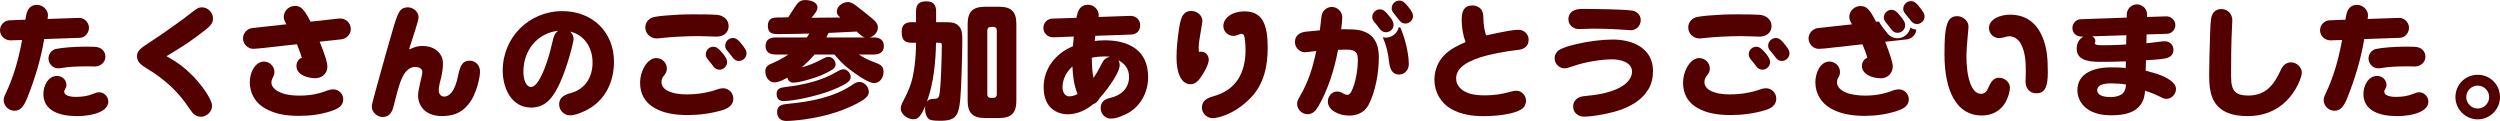
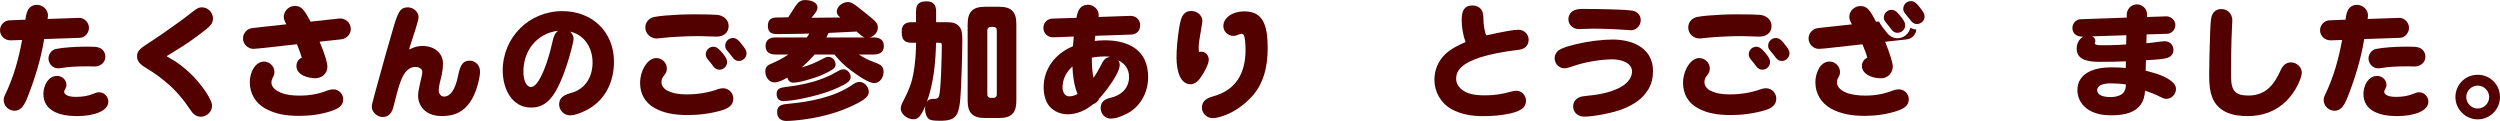
<svg xmlns="http://www.w3.org/2000/svg" id="_レイヤー_2" data-name="レイヤー 2" viewBox="0 0 521.52 25.22">
  <defs>
    <style>
      .cls-1 {
        fill: #530000;
      }
    </style>
  </defs>
  <g id="design">
    <g>
      <path class="cls-1" d="M2.13,8.4c-1.14.03-2.13-.94-2.13-2.08,0-1.07.86-2.03,1.95-2.08l3.35-.13c.08-.55.16-.99.26-1.35.34-1.2,1.12-1.74,2.16-1.74,1.22,0,2.29.99,2.29,2.21,0,.18-.03.42-.08.73l6.55-.23c1.09-.05,2.08.96,2.08,2.08,0,1.04-.83,2.05-1.9,2.08l-7.44.26c-.7,4.21-1.95,8.29-3.51,12.22-.83,2.08-1.59,2.73-2.7,2.73-1.2,0-2.24-1.01-2.24-2.21,0-.42.1-.73.36-1.27,1.72-3.56,2.78-7.41,3.48-11.28l-2.5.08ZM11.86,15.83c1.07,0,2,.78,2,1.9,0,.31-.08.55-.31.94-.08.13-.16.31-.16.47,0,.65.91,1.07,2.42,1.07,1.25,0,2.52-.16,3.67-.65.49-.21.83-.31,1.22-.31,1.04,0,1.9.94,1.9,1.95,0,2.05-3.22,3.02-6.53,3.02-3.77,0-7.02-1.17-7.02-4.63,0-1.61.94-3.74,2.81-3.74ZM12.9,14.17c-.29.05-.55.08-.81.08-1.09,0-1.98-.99-1.98-2.05,0-.88.65-1.79,1.53-1.98,1.38-.29,3.85-.49,6.47-.49,1.38,0,1.92.03,2.39.16.88.23,1.48,1.01,1.48,1.95,0,1.22-1.07,2.03-2.21,2.03-.44,0-.88-.03-1.3-.03-2.5,0-4.21.1-5.59.34Z" />
      <path class="cls-1" d="M35.16,11.96c1.95,1.09,3.48,2.26,5.04,3.85,1.56,1.61,3.35,3.95,3.93,5.62.05.16.1.47.1.68,0,1.17-1.09,2.24-2.31,2.24-1.04,0-1.69-.62-2.21-1.43-1.43-2.16-3.07-4.11-5.07-5.77-1.14-.96-2.26-1.82-4.13-2.94-1.53-.91-1.92-1.59-1.92-2.47,0-.99.47-1.53,2.31-2.7,1.72-1.09,3.43-2.29,5.07-3.46,1.92-1.35,2.68-1.92,3.93-2.91,1.25-.99,1.59-1.14,2.24-1.14,1.22,0,2.29,1.07,2.29,2.31,0,1.12-.55,1.66-2.81,3.33-2.13,1.59-2.63,1.92-4.97,3.38-.49.31-.96.6-1.35.83-.44.26-.52.31-.52.34s.08.08.39.26Z" />
      <path class="cls-1" d="M68.29,13.88c0,1.72-1.43,2.44-2.47,2.44-1.56,0-3.98-.65-3.98-2.57,0-.83.57-1.59,1.12-1.69-.05-.29-.57-1.77-1.01-2.83l-7.8.86c-.47.05-1.09.1-1.3.1-1.17,0-2.16-1.01-2.16-2.18,0-1.09.86-2.03,1.95-2.16l7.1-.78c-.44-.81-.55-1.12-.55-1.59,0-.88.78-2.24,2.34-2.24.75,0,1.2.26,1.59.65.44.47.88,1.12,1.66,2.63l5.9-.65c1.3-.16,2.5.83,2.5,2.18,0,1.14-.91,2.03-2.03,2.16l-4.47.49c1.2,2.91,1.61,4.42,1.61,5.17ZM55.31,22.62c-2.05-1.14-3.2-3.17-3.2-5.46s1.27-4.32,2.96-4.32c1.17,0,2.18.99,2.18,2.16,0,.42-.08.7-.42,1.35-.13.26-.21.57-.21.86,0,1.07,1.09,1.77,1.98,2.13,1.17.49,2.57.6,3.85.6,2.18,0,3.93-.31,5.93-1.09.34-.13.78-.21,1.17-.21,1.12,0,2.05.96,2.05,2.05,0,1.22-.78,1.9-2.5,2.47-2.18.73-4.45,1.01-6.71,1.01-2.89,0-5.04-.42-7.1-1.56Z" />
      <path class="cls-1" d="M99.62,17.81c-.42,1.51-1.07,2.99-2.08,4.16-1.46,1.72-3.28,2.24-5.36,2.24-1.35,0-2.73-.34-3.69-1.25-.81-.75-1.27-1.87-1.27-2.99,0-.57.1-1.22.36-2.37.1-.44.23-.99.39-1.69.08-.34.13-.7.13-.91,0-.75-.83-1.04-1.46-1.04-1.14,0-1.98.83-2.5,1.77-.42.75-.78,1.69-1.33,3.69-.26.96-.47,1.77-.7,2.73-.29,1.22-.88,2.26-2.31,2.26-1.09,0-2.24-1.01-2.24-2.16,0-.26.13-.94.68-2.91,1.17-4.34,3.56-12.79,4-14.17.55-1.72.83-2.34,1.12-2.78.44-.68,1.09-.86,1.72-.86,1.12,0,2.24.91,2.24,2.08,0,.31-.34,1.56-.65,2.52-.26.83-.62,1.95-.91,2.81-.29.86-.39,1.22-.39,1.3,0,.05.03.05.05.05.05,0,.18-.05.55-.23.62-.29,1.33-.47,2.18-.47,2.57,0,4.26,1.59,4.26,3.64,0,.94-.16,2.05-.44,3.17-.34,1.27-.44,1.9-.44,2.5,0,.65.44,1.25,1.12,1.25,1.07,0,2.26-1.01,2.94-4.47.47-2.37,1.14-3.02,2.39-3.02s2.16,1.01,2.16,2.24c0,.62-.13,1.53-.52,2.91Z" />
      <path class="cls-1" d="M119.66,8.09c0,.26-.23,1.48-.91,3.82-1.22,4.19-2.6,7.15-3.87,8.61-1.17,1.35-2.47,1.92-4.08,1.92-4.16,0-5.93-4.13-5.93-7.72,0-6.94,5.51-12.4,12.45-12.4,6.19,0,10.76,4.29,10.76,10.56,0,4.45-2.03,8.42-6.19,10.32-1.25.57-2.16.86-2.99.86-1.22,0-2.26-1.04-2.26-2.26,0-1.09.55-1.9,2.42-2.39,3.04-.81,4.55-3.33,4.55-6.37s-1.64-5.75-4.68-6.45c.39.36.73.94.73,1.51ZM109.18,14.9c0,1.85.62,3.25,1.59,3.25.34,0,.75-.23,1.17-.73.96-1.14,2.26-4.06,3.28-8.58.34-1.53.55-1.87,1.2-2.42-4.39.52-7.23,4.11-7.23,8.48Z" />
      <path class="cls-1" d="M136.93,12.12c1.17,0,2.18.96,2.18,2.16,0,.57-.13.94-.73,1.66-.26.34-.39.78-.39,1.2,0,.7.47,1.35,1.14,1.72,1.22.65,2.6.83,4.13.83,2.24,0,4.47-.34,6.6-1.12.31-.1.65-.16.99-.16,1.2,0,2.13,1.01,2.13,2.16,0,1.43-1.14,2.05-2.34,2.42-2.26.68-4.76,1.01-7.15,1.01-2.94,0-5.1-.44-6.92-1.46-2.05-1.14-3.04-3.02-3.04-5.23,0-2.55,1.53-5.2,3.38-5.2ZM136.47,3.54c.7-.13,1.53-.23,2.24-.29,2.21-.18,3.82-.26,6.08-.26,2.7,0,3.43.03,4.71.1,1.22.08,2.5.88,2.5,2.34s-1.17,2.21-2.52,2.21c-.29,0-.49,0-.96-.03-1.12-.05-2.37-.08-2.83-.08-2.7,0-6.24.23-7.07.34-.6.08-1.43.16-1.61.16-1.3,0-2.39-.99-2.39-2.31,0-1.12.81-1.98,1.87-2.18ZM150.77,11.13c.7.86.91,1.33.91,1.82,0,.86-.73,1.59-1.59,1.59-.52,0-.99-.26-1.33-.75-.31-.44-.52-.7-.88-1.12-.52-.62-.65-.91-.65-1.33,0-.86.7-1.59,1.56-1.59.62,0,1.09.31,1.98,1.38ZM155.08,9.67c.52.7.65,1.04.65,1.46,0,.86-.73,1.59-1.59,1.59-.6,0-.96-.26-1.4-.86-.26-.36-.47-.62-.81-1.01-.52-.62-.65-.83-.65-1.33,0-.86.73-1.59,1.59-1.59.62,0,1.09.23,2.21,1.74Z" />
      <path class="cls-1" d="M161.57,17.19c-1.2,0-1.92-1.17-1.92-2.29s.68-1.38,1.64-1.79c1.12-.49,2.18-1.07,3.17-1.74h-2.68c-1.17,0-2.08-.47-2.08-1.77s.91-1.79,2.08-1.79h6.53c.18-.26.34-.49.52-.81-1.22.03-2.42.08-3.61.08h-.47c-.83,0-1.69.03-2.52.03-1.22,0-2.05-.26-2.05-1.74,0-1.64,1.22-1.72,1.95-1.72h.62c.57,0,1.14-.03,1.69-.05.65-1.01,1.12-1.77,1.51-2.34.6-.88,1.12-1.25,2.03-1.25s2.55.34,2.55,1.56c0,.68-.62,1.4-1.25,2.13h.7c1.77,0,3.72-.03,5.33-.05-.42-.31-.75-.68-.75-1.22,0-1.14,1.27-2,2.31-2,.65,0,1.14.34,1.79.81.81.6,2.34,1.85,3.07,2.44,1.04.86,1.4,1.33,1.4,2.08,0,.99-.78,1.79-1.69,2.05h.86c1.17,0,2.08.49,2.08,1.79s-.91,1.77-2.08,1.77h-3.15c1.07.68,1.98,1.14,3.17,1.59,1.22.44,2,.75,2,2.03,0,1.12-.73,2.34-1.95,2.34-.7,0-1.82-.57-2.86-1.25-3.09-2.03-4.03-3.07-5.46-4.71h-4.11c-.83.96-1.74,1.85-2.7,2.68,1.64-.42,2.89-.99,4.37-1.77.36-.21.78-.42,1.22-.42.81,0,1.48.78,1.48,1.56,0,.44-.18.75-.55,1.01-.6.42-1.92,1.07-2.63,1.35-1.33.52-4.29,1.46-5.64,1.46-.7,0-1.07-.42-1.25-1.04-.73.42-1.82.99-2.68.99ZM163.75,18.17c3.9-.49,7.57-1.25,11-3.3.36-.21.75-.42,1.2-.42.78,0,1.51.83,1.51,1.59,0,.44-.21.75-.52,1.04-.86.75-3.2,1.69-4.32,2.08-2.29.81-6.84,1.92-9.23,1.92-.94,0-1.38-.6-1.38-1.51,0-1.09.83-1.3,1.74-1.4ZM181.25,19.11c0,.78-.57,1.33-1.17,1.72-1.66,1.09-3.85,1.98-5.72,2.6-2.21.73-4.5,1.2-6.79,1.51-.99.13-2.55.29-3.54.29-1.17,0-1.92-.65-1.92-1.87,0-1.46,1.12-1.59,2.44-1.72,4.47-.42,9.44-1.35,13.23-3.93.49-.34.94-.62,1.53-.62,1.01,0,1.92,1.04,1.92,2.03ZM178.73,6.58c-1.95.1-3.93.21-5.88.29l-.47.94h7.98c-.55-.18-1.17-.81-1.64-1.22Z" />
      <path class="cls-1" d="M190.21,8.92c-1.69,0-2.11-.78-2.11-2.34,0-1.4.75-1.95,2.11-1.95h.88v-2.24c0-1.61.73-2.11,2.24-2.11,1.4,0,1.95.78,1.95,2.11v2.24h2.13c1.3,0,2.05.18,2.68.88.49.55.65,1.33.65,2.65v.75c0,.99-.05,3.61-.13,5.93-.18,5.41-.31,7.12-.78,8.5-.6,1.74-2.21,1.85-3.8,1.85-1.22,0-1.87-.1-2.18-.31-.62-.42-.88-1.4-.88-2.11,0-.23.03-.44.05-.65-.55,1.27-.83,1.74-1.27,2.24-.34.36-.73.52-1.22.52-1.2,0-2.63-1.04-2.63-2.24,0-.49.23-1.04.65-1.82,1.38-2.68,1.85-4.11,2.24-7.1.21-1.61.29-3.2.31-4.81h-.88ZM193.38,21.19c.31-.42.75-.57,1.3-.57h.26c.49,0,.81-.13.96-.6.18-.52.36-2.89.44-5.25.1-2.89.13-4.16.13-5.36,0-.47-.21-.49-.6-.49h-.6c-.1,4.13-.49,8.37-1.9,12.27ZM212.02,21.01c0,2.55-1.04,3.61-3.59,3.61h-2.96c-2.55,0-3.61-1.07-3.61-3.61V5.02c0-2.55,1.07-3.61,3.61-3.61h2.96c2.55,0,3.59,1.04,3.59,3.61v15.99ZM206.69,5.62c-.47,0-.73.26-.73.73v13.34c0,.47.26.73.73.73h.52c.47,0,.73-.26.73-.73V6.34c0-.49-.26-.73-.73-.73h-.52Z" />
      <path class="cls-1" d="M233.59,13.52c0,.52-.29,1.33-.73,2.13-.96,1.82-2.63,3.93-3.51,4.86-.29.6-.73,1.04-1.35,1.25-1.46,1.22-3.3,2.08-5.3,2.08-1.69,0-3.43-.83-4.24-2.34-.55-1.01-.75-2.16-.75-3.3,0-3.95,2.55-7.1,6.11-8.55.05-.68.1-1.22.18-2.03l-4.13.16h-.23c-1.09,0-1.98-.86-1.98-1.95s.81-1.92,1.87-1.95l5.02-.16c.23-1.09.36-1.43.62-1.82.39-.6,1.04-.91,1.82-.91,1.14,0,2.21.96,2.21,2.16,0,.13,0,.26-.03.39l6.55-.23h.13c1.12,0,2,.81,2,1.95s-.73,1.9-1.87,1.95l-7.49.26c-.05.39-.1.78-.13,1.07.7-.08,1.38-.13,2.08-.13,1.98,0,3.98.29,5.72,1.27,2.34,1.33,3.35,3.59,3.35,6.4,0,3.33-1.72,6.32-4.6,7.72-1.46.7-2.34.94-3.22.94-1.17,0-2.08-1.04-2.08-2.16s.55-1.85,2.05-2.18c2.24-.49,3.87-2.03,3.87-4.34,0-1.66-.86-2.81-2.24-3.48.18.29.29.62.29.96ZM223.73,13.86c-1.27,1.09-2.08,2.68-2.08,4.37,0,.86.42,1.87,1.4,1.87.62,0,1.22-.21,1.74-.49-.75-1.82-.99-3.77-1.07-5.75ZM230.44,11.78c-.91,0-1.82.08-2.68.26.03,1.82.08,2.89.36,4.21.52-.75.99-1.56,1.4-2.37.75-1.51.99-1.77,2.05-2.03-.39-.05-.78-.08-1.14-.08Z" />
      <path class="cls-1" d="M250.83,4.42c0,.08-.05.47-.26,1.66-.13.73-.23,1.35-.34,2.05-.13.86-.18,1.3-.18,1.79,0,.75.05.91.16.91.05,0,.34-.05.42-.05.88,0,1.53.81,1.53,1.64,0,.88-.81,2.55-1.87,3.98-.57.78-1.27,1.17-1.95,1.17-1.98,0-2.91-2.47-2.91-5.54,0-1.95.21-3.9.49-5.82.29-2,.6-2.76.99-3.22.47-.55.94-.7,1.64-.7,1.17,0,2.29.91,2.29,2.13ZM260.97,20.33c-1.51,1.59-3.35,2.91-5.38,3.69-1.09.42-1.95.62-2.65.62-1.17,0-2.21-.99-2.21-2.18,0-1.01.52-1.87,2.26-2.34,4.89-1.3,6.84-4.91,6.84-9.72,0-1.51-.18-2.68-.31-2.99-.08-.21-.34-.36-.55-.36-.13,0-.34.05-.62.18-.36.16-.73.26-1.04.26-1.14,0-2.11-.91-2.11-2.05,0-1.72,1.87-3.07,4.39-3.07,3.74,0,4.86,2.63,4.86,7.62,0,3.8-.78,7.51-3.48,10.35Z" />
-       <path class="cls-1" d="M274.96,22.26c-.49.86-1.14,1.56-2.21,1.56-1.17,0-2.16-.99-2.16-2.16,0-.42.08-.73.6-1.61,1.72-2.91,2.73-6.11,3.38-9.41-.73.1-2.11.26-2.39.26-1.12,0-2.05-1.01-2.05-2.13,0-1.46,1.17-2.08,2.44-2.18.86-.08,2-.18,2.76-.26.05-.39.16-1.25.23-1.92.1-1.01.16-1.38.29-1.66.34-.78,1.14-1.3,1.98-1.3,1.17,0,2.18.99,2.18,2.16,0,.55-.08,1.4-.23,2.5h1.07c2,0,3.2.13,4.42.81,1.77.96,2.37,2.89,2.37,5.02,0,3.15-.68,7.15-2.16,9.96-.81,1.53-2.34,2.21-4.03,2.21-2.18,0-4.45-1.12-4.45-2.94,0-1.04.81-2.08,1.92-2.08.42,0,.81.1,1.4.47.26.16.52.23.81.23.23,0,.57-.31.75-.65.96-1.79,1.38-4.81,1.38-6.66,0-1.53-.47-2.11-2.34-2.13-.49,0-1.46.03-1.79.05-.78,4.13-2.05,8.22-4.16,11.88ZM290.19,3.85c.31.42.52.86.52,1.35,0,.86-.75,1.53-1.59,1.53-.57,0-1.01-.29-1.43-.88-.18-.26-.57-.78-.99-1.25-.36-.42-.44-.75-.44-1.04,0-.88.73-1.61,1.59-1.61.65,0,1.17.34,2.34,1.9ZM292.17,5.82c.73,1.79,1.22,3.46,1.51,5.28.13.75.21,1.51.21,2.29,0,1.14-.83,2.16-2.03,2.16-1.09,0-1.87-.68-2.08-2.6-.21-1.95-.6-3.54-1.33-5.2.21.08.44.1.65.1,1.3,0,2.47-.96,2.7-2.24.1.08.23.16.36.21ZM293,.57c.21.18.55.55.86.96.7.91.91,1.33.91,1.85,0,.83-.75,1.53-1.59,1.53-.52,0-.88-.18-1.33-.75-.18-.23-.73-.94-.88-1.12-.57-.68-.65-.88-.65-1.33,0-.86.73-1.59,1.59-1.59.42,0,.75.16,1.09.44Z" />
      <path class="cls-1" d="M304.92,4.13c0-1.98.62-2.99,2.24-2.99.78,0,1.61.39,1.95,1.01.26.47.34.96.34,1.69,0,1.12.23,2.81.6,3.54,3.95-.86,5.67-1.17,6.73-1.17,1.14,0,2.11.91,2.11,2.08,0,.68-.29,1.35-.91,1.72-.44.26-.88.36-1.64.44-2.39.26-5.77.94-7.38,1.46-4,1.27-5.2,2.81-5.2,4.5,0,1.43,1.12,2.47,2.39,2.96,1.12.44,2.42.52,3.64.52,1.95,0,3.56-.26,5.25-.73.65-.18,1.01-.23,1.27-.23,1.14,0,2.03.99,2.03,2.08,0,.57-.21,1.12-.65,1.56-.34.34-1.43.83-2.6,1.09-1.87.42-3.8.57-5.72.57-2.26,0-4.6-.36-6.6-1.48-2.21-1.25-3.54-3.56-3.54-6.11,0-2.05.81-3.98,2.29-5.36,1.22-1.14,2.7-1.85,4.21-2.5-.52-1.38-.81-3.07-.81-4.65Z" />
      <path class="cls-1" d="M343.82,18.69c-1.07,1.77-2.83,3.12-5.51,4.13-1.9.73-5.85,1.51-7.85,1.51-1.22,0-2.29-.81-2.29-2.11s.99-2.03,2.24-2.16c2.47-.23,5.15-.6,7.36-1.72,1.33-.68,2.68-1.82,2.68-3.41,0-2-2.55-2.55-4.11-2.55-2.34,0-5.69.55-8.06,1.38-.96.34-1.53.49-1.92.49-1.14,0-2.05-.96-2.05-2.08,0-.83.47-1.51,1.17-1.87.75-.39,1.51-.65,3.33-1.09,2.47-.6,5.46-.96,7.62-.96,4.11,0,8.4,1.77,8.4,6.55,0,1.48-.31,2.73-.99,3.87ZM340.13,6.29c-.18,0-.6-.03-.94-.05-2.44-.18-4.55-.26-7.05-.26-.26,0-1.17.03-1.66.05-.57.03-.94.03-1.17.03-1.14,0-2.13-.88-2.13-2.05,0-.75.42-1.48,1.07-1.79.49-.23.99-.36,1.92-.36,1.04,0,4.99.03,7.83.16,1.77.08,2.65.18,3.02.34.78.34,1.25.99,1.25,1.85,0,1.2-.96,2.11-2.13,2.11Z" />
      <path class="cls-1" d="M354.5,12.12c1.17,0,2.18.96,2.18,2.16,0,.57-.13.94-.73,1.66-.26.34-.39.78-.39,1.2,0,.7.47,1.35,1.14,1.72,1.22.65,2.6.83,4.13.83,2.24,0,4.47-.34,6.6-1.12.31-.1.65-.16.99-.16,1.2,0,2.13,1.01,2.13,2.16,0,1.43-1.14,2.05-2.34,2.42-2.26.68-4.76,1.01-7.15,1.01-2.94,0-5.1-.44-6.92-1.46-2.05-1.14-3.04-3.02-3.04-5.23,0-2.55,1.53-5.2,3.38-5.2ZM354.03,3.54c.7-.13,1.53-.23,2.24-.29,2.21-.18,3.82-.26,6.08-.26,2.7,0,3.43.03,4.71.1,1.22.08,2.5.88,2.5,2.34s-1.17,2.21-2.52,2.21c-.29,0-.49,0-.96-.03-1.12-.05-2.37-.08-2.83-.08-2.71,0-6.24.23-7.07.34-.6.08-1.43.16-1.61.16-1.3,0-2.39-.99-2.39-2.31,0-1.12.81-1.98,1.87-2.18ZM368.34,11.13c.7.86.91,1.33.91,1.82,0,.86-.73,1.59-1.59,1.59-.52,0-.99-.26-1.33-.75-.31-.44-.52-.7-.88-1.12-.52-.62-.65-.91-.65-1.33,0-.86.7-1.59,1.56-1.59.62,0,1.09.31,1.98,1.38ZM372.65,9.67c.52.7.65,1.04.65,1.46,0,.86-.73,1.59-1.59,1.59-.6,0-.96-.26-1.4-.86-.26-.36-.47-.62-.81-1.01-.52-.62-.65-.83-.65-1.33,0-.86.73-1.59,1.59-1.59.62,0,1.09.23,2.21,1.74Z" />
      <path class="cls-1" d="M399.76,6.14c-.08,1.14-.94,1.95-2.03,2.08l-4.47.49c1.04,2.6,1.59,4.5,1.59,5.1,0,1.4-1.01,2.52-2.44,2.52-2.21,0-4-1.04-4-2.57,0-.78.49-1.51,1.12-1.69,0-.34-.81-2.39-1.01-2.83l-7.75.86c-.26.03-1.14.1-1.33.1-1.17,0-2.16-1.01-2.16-2.18,0-1.09.86-2.03,1.95-2.16l7.1-.78c-.44-.78-.55-1.12-.55-1.56,0-1.25,1.09-2.26,2.31-2.26.73,0,1.2.23,1.61.65.55.57.94,1.25,1.66,2.63l.62-.05c.13.31.44.81.78,1.25.34.42.73.91.96,1.2.52.65,1.3,1.04,2.11,1.04,1.3,0,2.44-.96,2.68-2.21.36.23.81.36,1.25.39ZM381.9,22.62c-1.98-1.14-3.2-3.09-3.2-5.46,0-1.72.88-4.32,2.96-4.32,1.17,0,2.18.99,2.18,2.16,0,.47-.08.73-.42,1.3-.16.26-.21.62-.21.91,0,1.07,1.09,1.79,1.95,2.13,1.07.42,2.6.6,3.88.6,2.18,0,3.87-.31,5.93-1.09.36-.13.78-.21,1.17-.21,1.12,0,2.05.96,2.05,2.05,0,1.38-1.04,1.98-2.52,2.47-2.13.7-4.42,1.01-6.68,1.01-2.44,0-4.97-.34-7.1-1.56ZM396.88,3.93c.39.52.55.86.55,1.38,0,.86-.75,1.53-1.59,1.53-.62,0-1.01-.26-1.66-1.2-.16-.21-.42-.55-.65-.81-.39-.47-.55-.75-.55-1.17,0-.88.73-1.61,1.59-1.61.73,0,1.22.42,2.31,1.87ZM400.88,2.05c.49.68.6.99.6,1.43,0,.83-.75,1.53-1.59,1.53-.57,0-.96-.23-1.48-.96-.21-.29-.52-.68-.73-.91-.52-.6-.65-.88-.65-1.3,0-.88.73-1.61,1.59-1.61.7,0,1.22.39,2.26,1.82Z" />
-       <path class="cls-1" d="M407.58,20.64c-1.27-2.21-1.95-5.3-1.95-9.36,0-3.67.18-5.51.78-6.79.39-.81,1.09-1.12,1.87-1.12,1.2,0,2.37.96,2.37,2.21,0,.1-.05.7-.1,1.17-.21,2.05-.34,4.11-.34,4.86,0,4.65,1.09,7.96,3.02,7.96.83,0,1.22-.47,1.59-1.35.68-1.59,1.33-2,2.21-2,1.14,0,2.26.88,2.26,2.08,0,.78-.39,2.11-.96,3.09-1.07,1.82-2.83,2.7-4.97,2.7-2.57,0-4.5-1.25-5.77-3.46ZM422.55,17c0-.39.05-1.74.05-2.11,0-1.95-.1-4.03-1.04-5.77-.47-.88-1.4-1.56-2.42-1.56-.26,0-.6.08-1.12.23-.29.08-.68.16-.99.16-1.17,0-2.11-.96-2.11-2.11,0-1.79,2.26-2.78,4.37-2.78,3.46,0,5.85,1.85,7.07,5.43.6,1.77.83,3.48.83,6.55,0,2.83-.47,4.42-2.39,4.42-1.46,0-2.26-1.07-2.26-2.47Z" />
      <path class="cls-1" d="M447.74,9.02c.39-.03,1.17-.1,1.92-.21.68-.1,1.64-.21,1.92-.21.99,0,1.82.73,1.82,1.79,0,.83-.42,1.38-1.27,1.69-.49.18-1.87.34-4.47.49l-.05,2.18c2.71.68,4.11,1.22,5.36,2.18.57.44.96.99.96,1.64,0,1.09-.94,2.05-2,2.05-.39,0-.62-.08-1.43-.49-.96-.49-1.98-.88-3.02-1.2-.08,1.09-.31,2.03-.83,2.78-1.14,1.66-3.12,2.34-6.24,2.34-1.56,0-3.12-.23-4.5-1.01-1.53-.86-2.55-2.42-2.55-4.21,0-3.77,3.85-4.78,6.94-4.78,1.38,0,2.34.05,3.15.13l.03-1.38c-2.05.08-3.72.1-5.56.1-2.83,0-4.71-.62-4.71-2.78,0-.99.49-2.03,1.4-2.47h-.21c-1.33,0-2.08-.78-2.08-1.82,0-.94.75-1.79,1.72-1.82l9.62-.34v-.52c0-.49.05-.75.31-1.2.36-.62,1.07-1.04,1.79-1.04s1.48.42,1.85,1.04c.23.42.29.73.29,1.25v.34l3.98-.13c1.01-.03,1.92.81,1.92,1.82,0,.96-.78,1.79-1.74,1.82l-4.26.13-.05,1.82ZM436.43,7.59c.42.18.68.52.68.96,0,.08-.03.18-.05.23-.05.1-.08.16-.08.21,0,.26.31.44,1.2.44h1.61c1.25,0,2.81-.08,3.74-.16l.05-1.92-7.15.23ZM440.35,17.39c-1.82,0-2.86.49-2.86,1.4,0,1.01,1.09,1.46,2.81,1.46,1.27,0,2.42-.44,2.78-1.07.29-.49.36-.78.42-1.56-1.04-.16-2.11-.23-3.15-.23Z" />
      <path class="cls-1" d="M461.5,20.33c-.44-1.12-.65-2.39-.65-4.65,0-1.38.08-5.85.21-9.08.1-2.37.18-3.02.44-3.54.39-.78.99-1.17,1.92-1.17,1.33,0,2.26,1.07,2.26,2.34,0,.18-.03.91-.08,1.77-.16,3.22-.18,6.76-.18,9.98,0,1.64.29,2.55.78,3.09.55.6,1.46.86,2.83.86,3.67,0,5.41-2.34,6.73-5.28.49-1.09,1.2-1.64,2.18-1.64,1.14,0,2.24.99,2.24,2.13,0,.55-.36,1.61-.83,2.55-.62,1.25-1.43,2.42-2.44,3.41-2.21,2.16-4.94,3.12-8.06,3.12s-6.14-.83-7.36-3.9Z" />
      <path class="cls-1" d="M486.11,8.4c-1.14.03-2.13-.94-2.13-2.08,0-1.07.86-2.03,1.95-2.08l3.35-.13c.08-.55.16-.99.26-1.35.34-1.2,1.12-1.74,2.16-1.74,1.22,0,2.29.99,2.29,2.21,0,.18-.03.42-.08.73l6.55-.23c1.09-.05,2.08.96,2.08,2.08,0,1.04-.83,2.05-1.9,2.08l-7.44.26c-.7,4.21-1.95,8.29-3.51,12.22-.83,2.08-1.59,2.73-2.71,2.73-1.2,0-2.24-1.01-2.24-2.21,0-.42.1-.73.36-1.27,1.72-3.56,2.78-7.41,3.48-11.28l-2.5.08ZM495.84,15.83c1.07,0,2,.78,2,1.9,0,.31-.08.55-.31.94-.08.13-.16.31-.16.47,0,.65.91,1.07,2.42,1.07,1.25,0,2.52-.16,3.67-.65.49-.21.83-.31,1.22-.31,1.04,0,1.9.94,1.9,1.95,0,2.05-3.22,3.02-6.53,3.02-3.77,0-7.02-1.17-7.02-4.63,0-1.61.94-3.74,2.81-3.74ZM496.88,14.17c-.29.05-.55.08-.81.08-1.09,0-1.98-.99-1.98-2.05,0-.88.65-1.79,1.53-1.98,1.38-.29,3.85-.49,6.47-.49,1.38,0,1.92.03,2.39.16.88.23,1.48,1.01,1.48,1.95,0,1.22-1.07,2.03-2.21,2.03-.44,0-.88-.03-1.3-.03-2.5,0-4.21.1-5.59.34Z" />
      <path class="cls-1" d="M521.52,20.25c0,2.6-2.13,4.65-4.65,4.65s-4.65-2.08-4.65-4.65,2.03-4.65,4.65-4.65,4.65,2.08,4.65,4.65ZM519.26,20.25c0-1.3-1.07-2.39-2.39-2.39s-2.39,1.09-2.39,2.39,1.09,2.39,2.39,2.39,2.39-1.07,2.39-2.39Z" />
    </g>
  </g>
</svg>